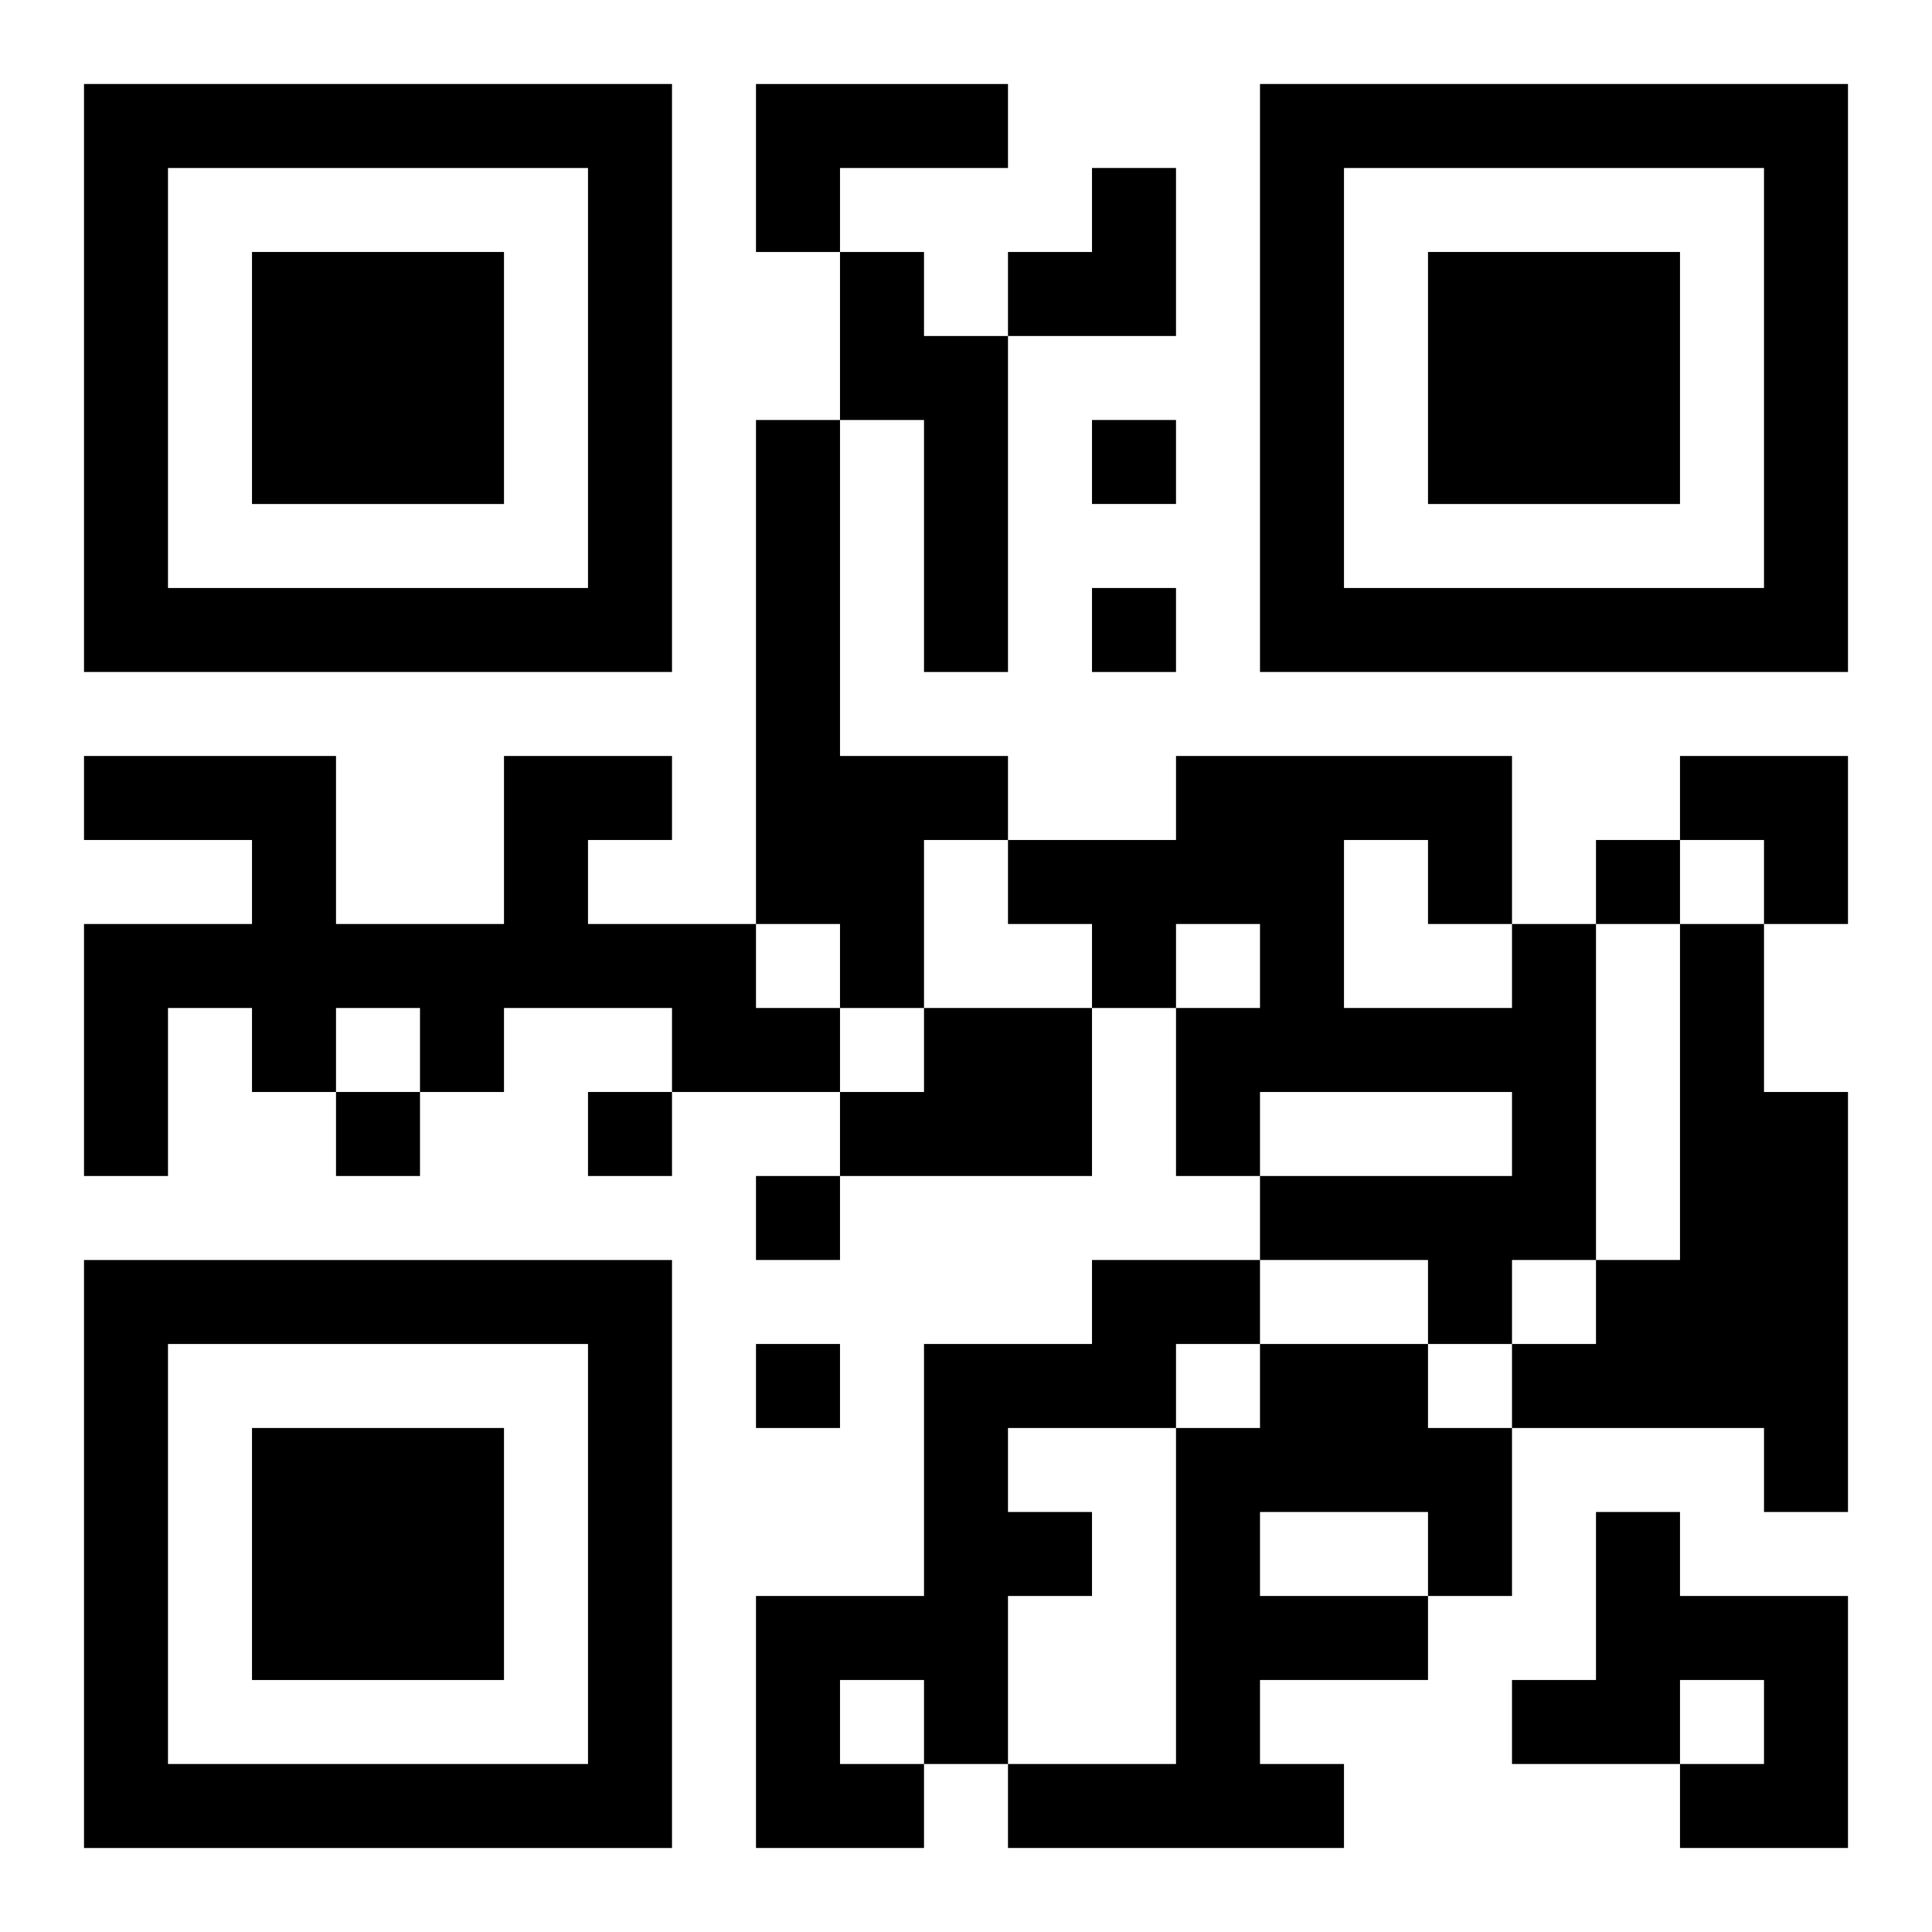
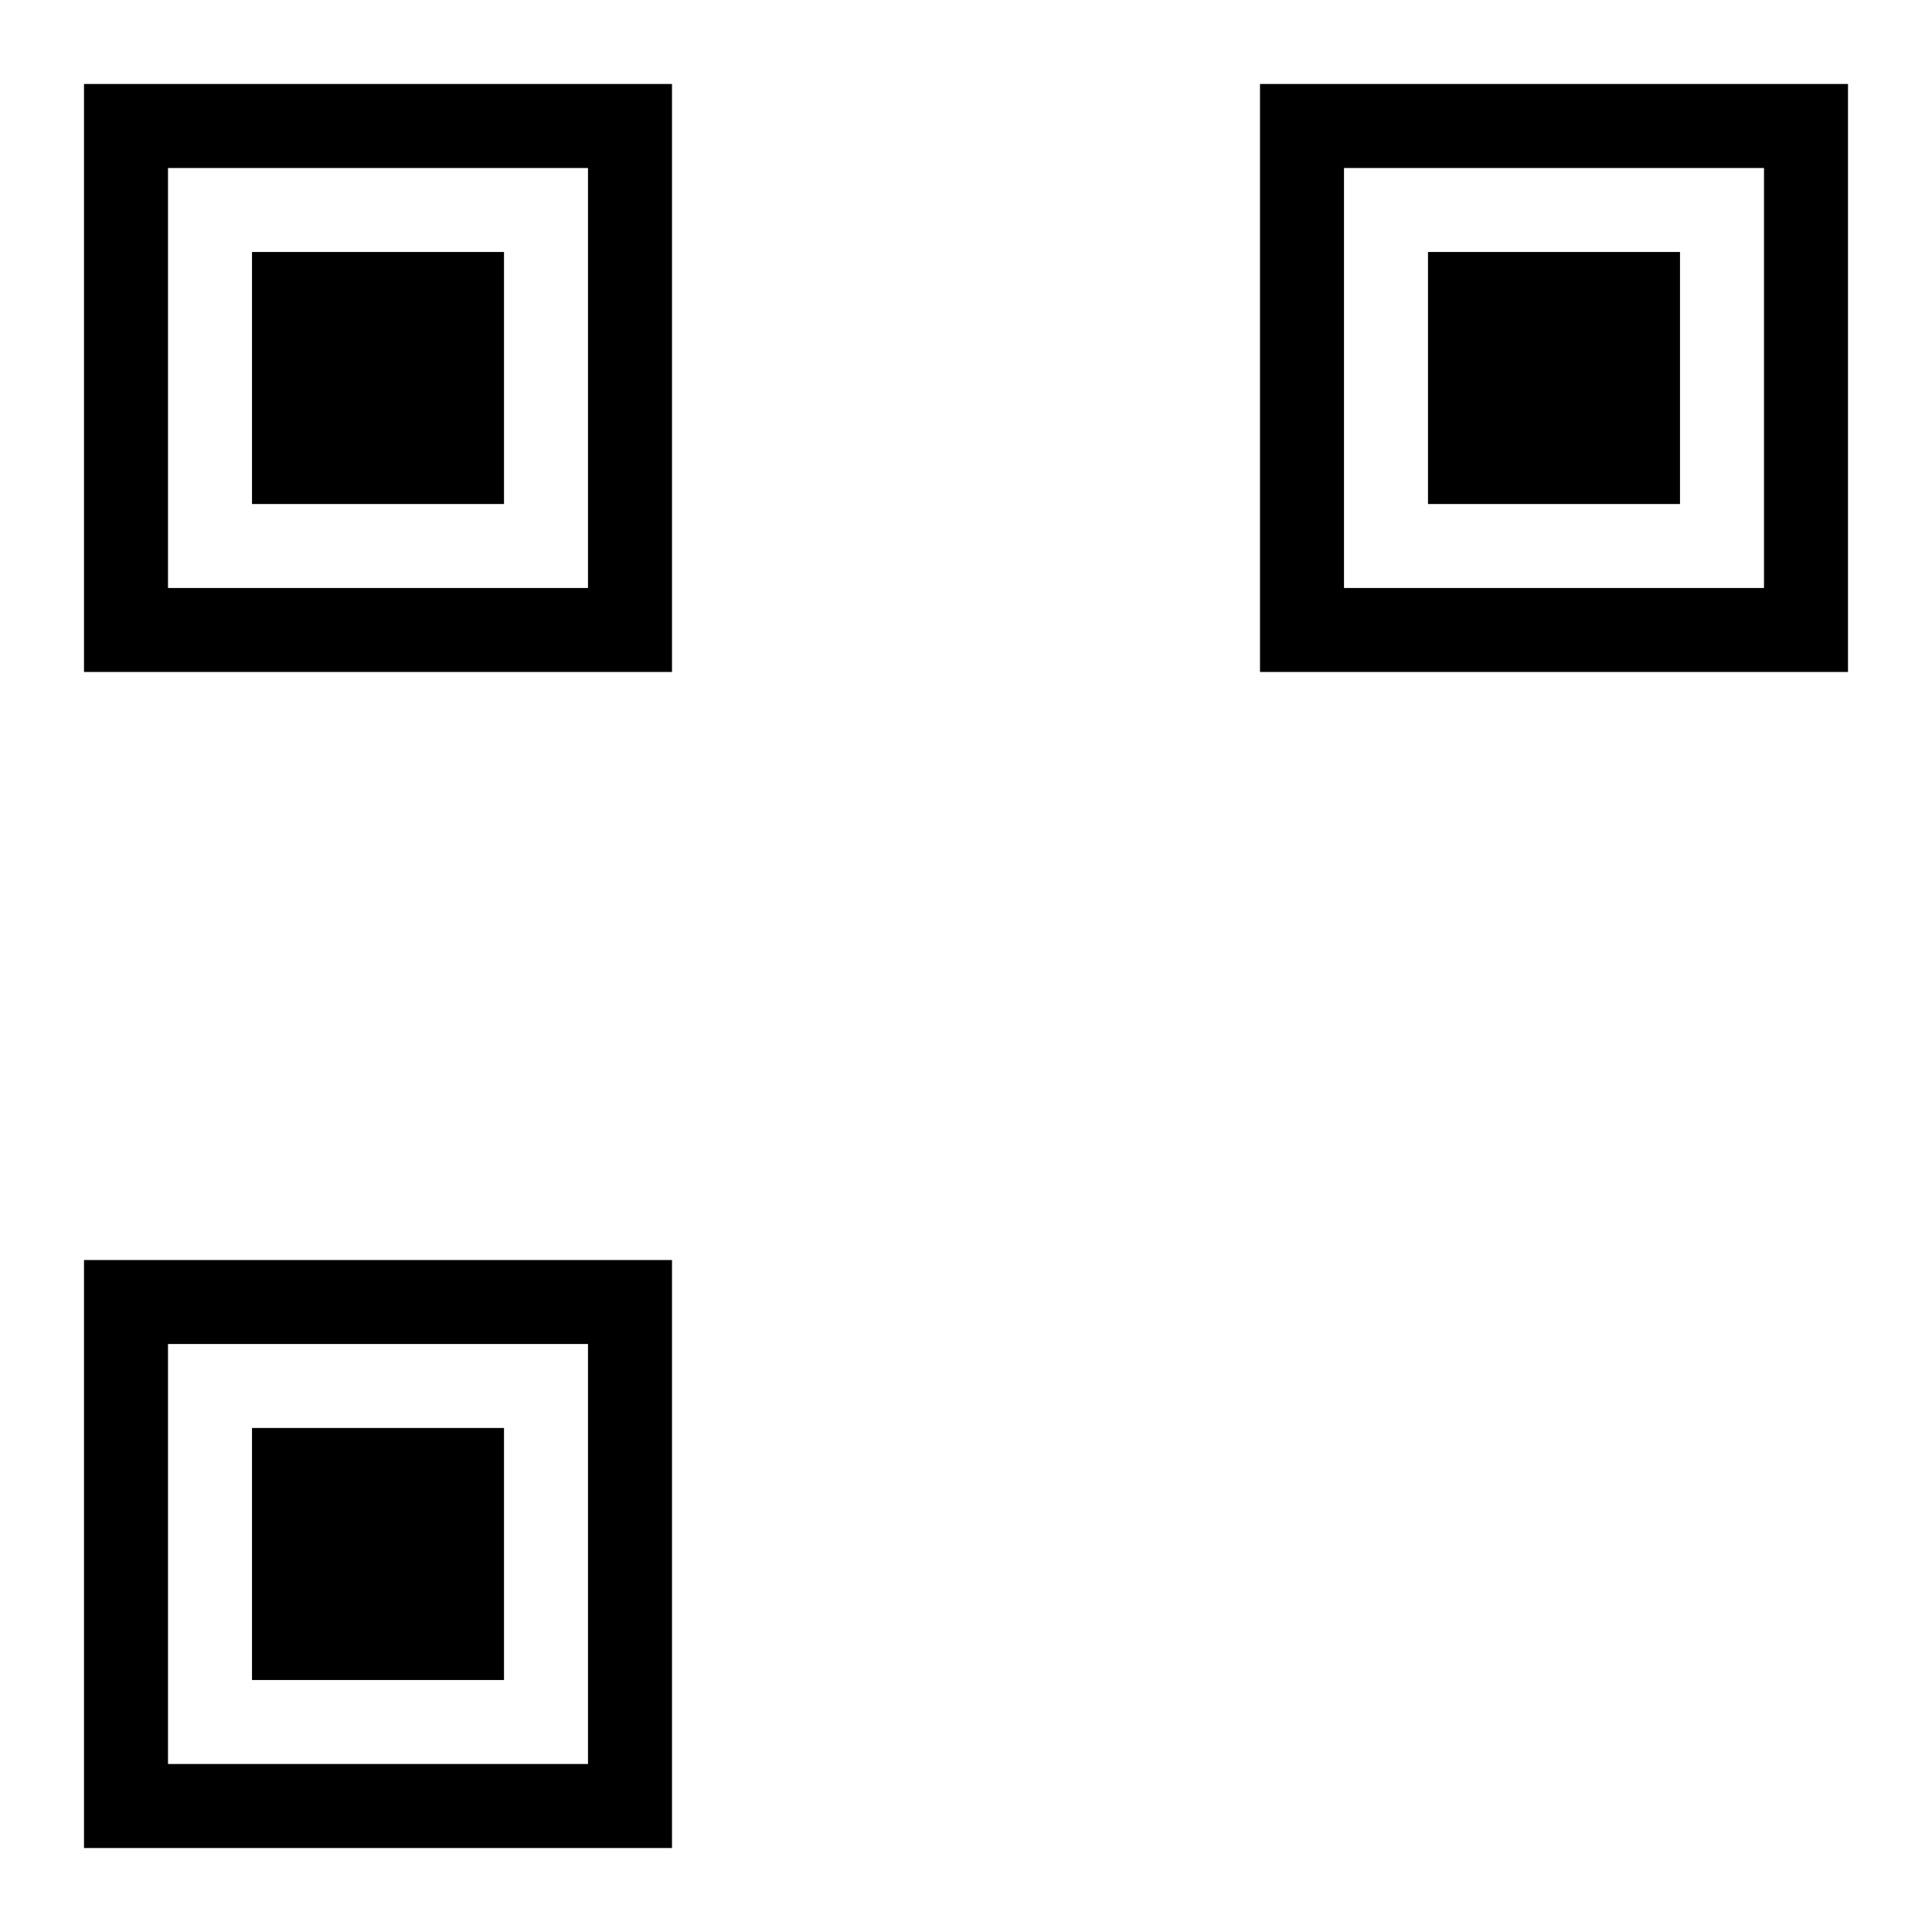
<svg xmlns="http://www.w3.org/2000/svg" xmlns:xlink="http://www.w3.org/1999/xlink" width="250" height="250" baseProfile="full" version="1.1" viewBox="-1 -1 23 23">
  <symbol id="a">
    <path d="m0 7v7h7v-7h-7zm1 1h5v5h-5v-5zm1 1v3h3v-3h-3z" />
  </symbol>
  <use y="-7" xlink:href="#a" />
  <use y="7" xlink:href="#a" />
  <use x="14" y="-7" xlink:href="#a" />
-   <path d="m8 0h3v1h-2v1h-1v-2m1 2h1v1h1v4h-1v-3h-1v-2m-1 2h1v4h2v1h-1v2h-1v-1h-1v-6m-3 4h2v1h-1v1h2v1h1v1h-2v-1h-2v1h-1v-1h-1v1h-1v-1h-1v2h-1v-3h2v-1h-2v-1h3v2h2v-2m12 2h1v4h-1v1h-1v-1h-2v-1h3v-1h-3v1h-1v-2h1v-1h-1v1h-1v-1h-1v-1h2v-1h4v2m-2-1v2h2v-1h-1v-1h-1m4 1h1v2h1v5h-1v-1h-3v-1h1v-1h1v-4m-9 1h2v2h-3v-1h1v-1m2 3h2v1h-1v1h-2v1h1v1h-1v2h-1v1h-2v-3h2v-3h2v-1m-3 5v1h1v-1h-1m5-4h2v1h1v2h-1v1h-2v1h1v1h-4v-1h2v-4h1v-1m0 2v1h2v-1h-2m4 0h1v1h2v3h-2v-1h1v-1h-1v1h-2v-1h1v-2m-6-13v1h1v-1h-1m0 2v1h1v-1h-1m6 3v1h1v-1h-1m-15 3v1h1v-1h-1m3 0v1h1v-1h-1m2 1v1h1v-1h-1m0 2v1h1v-1h-1m3-14m1 0h1v2h-2v-1h1zm7 7h2v2h-1v-1h-1z" />
</svg>